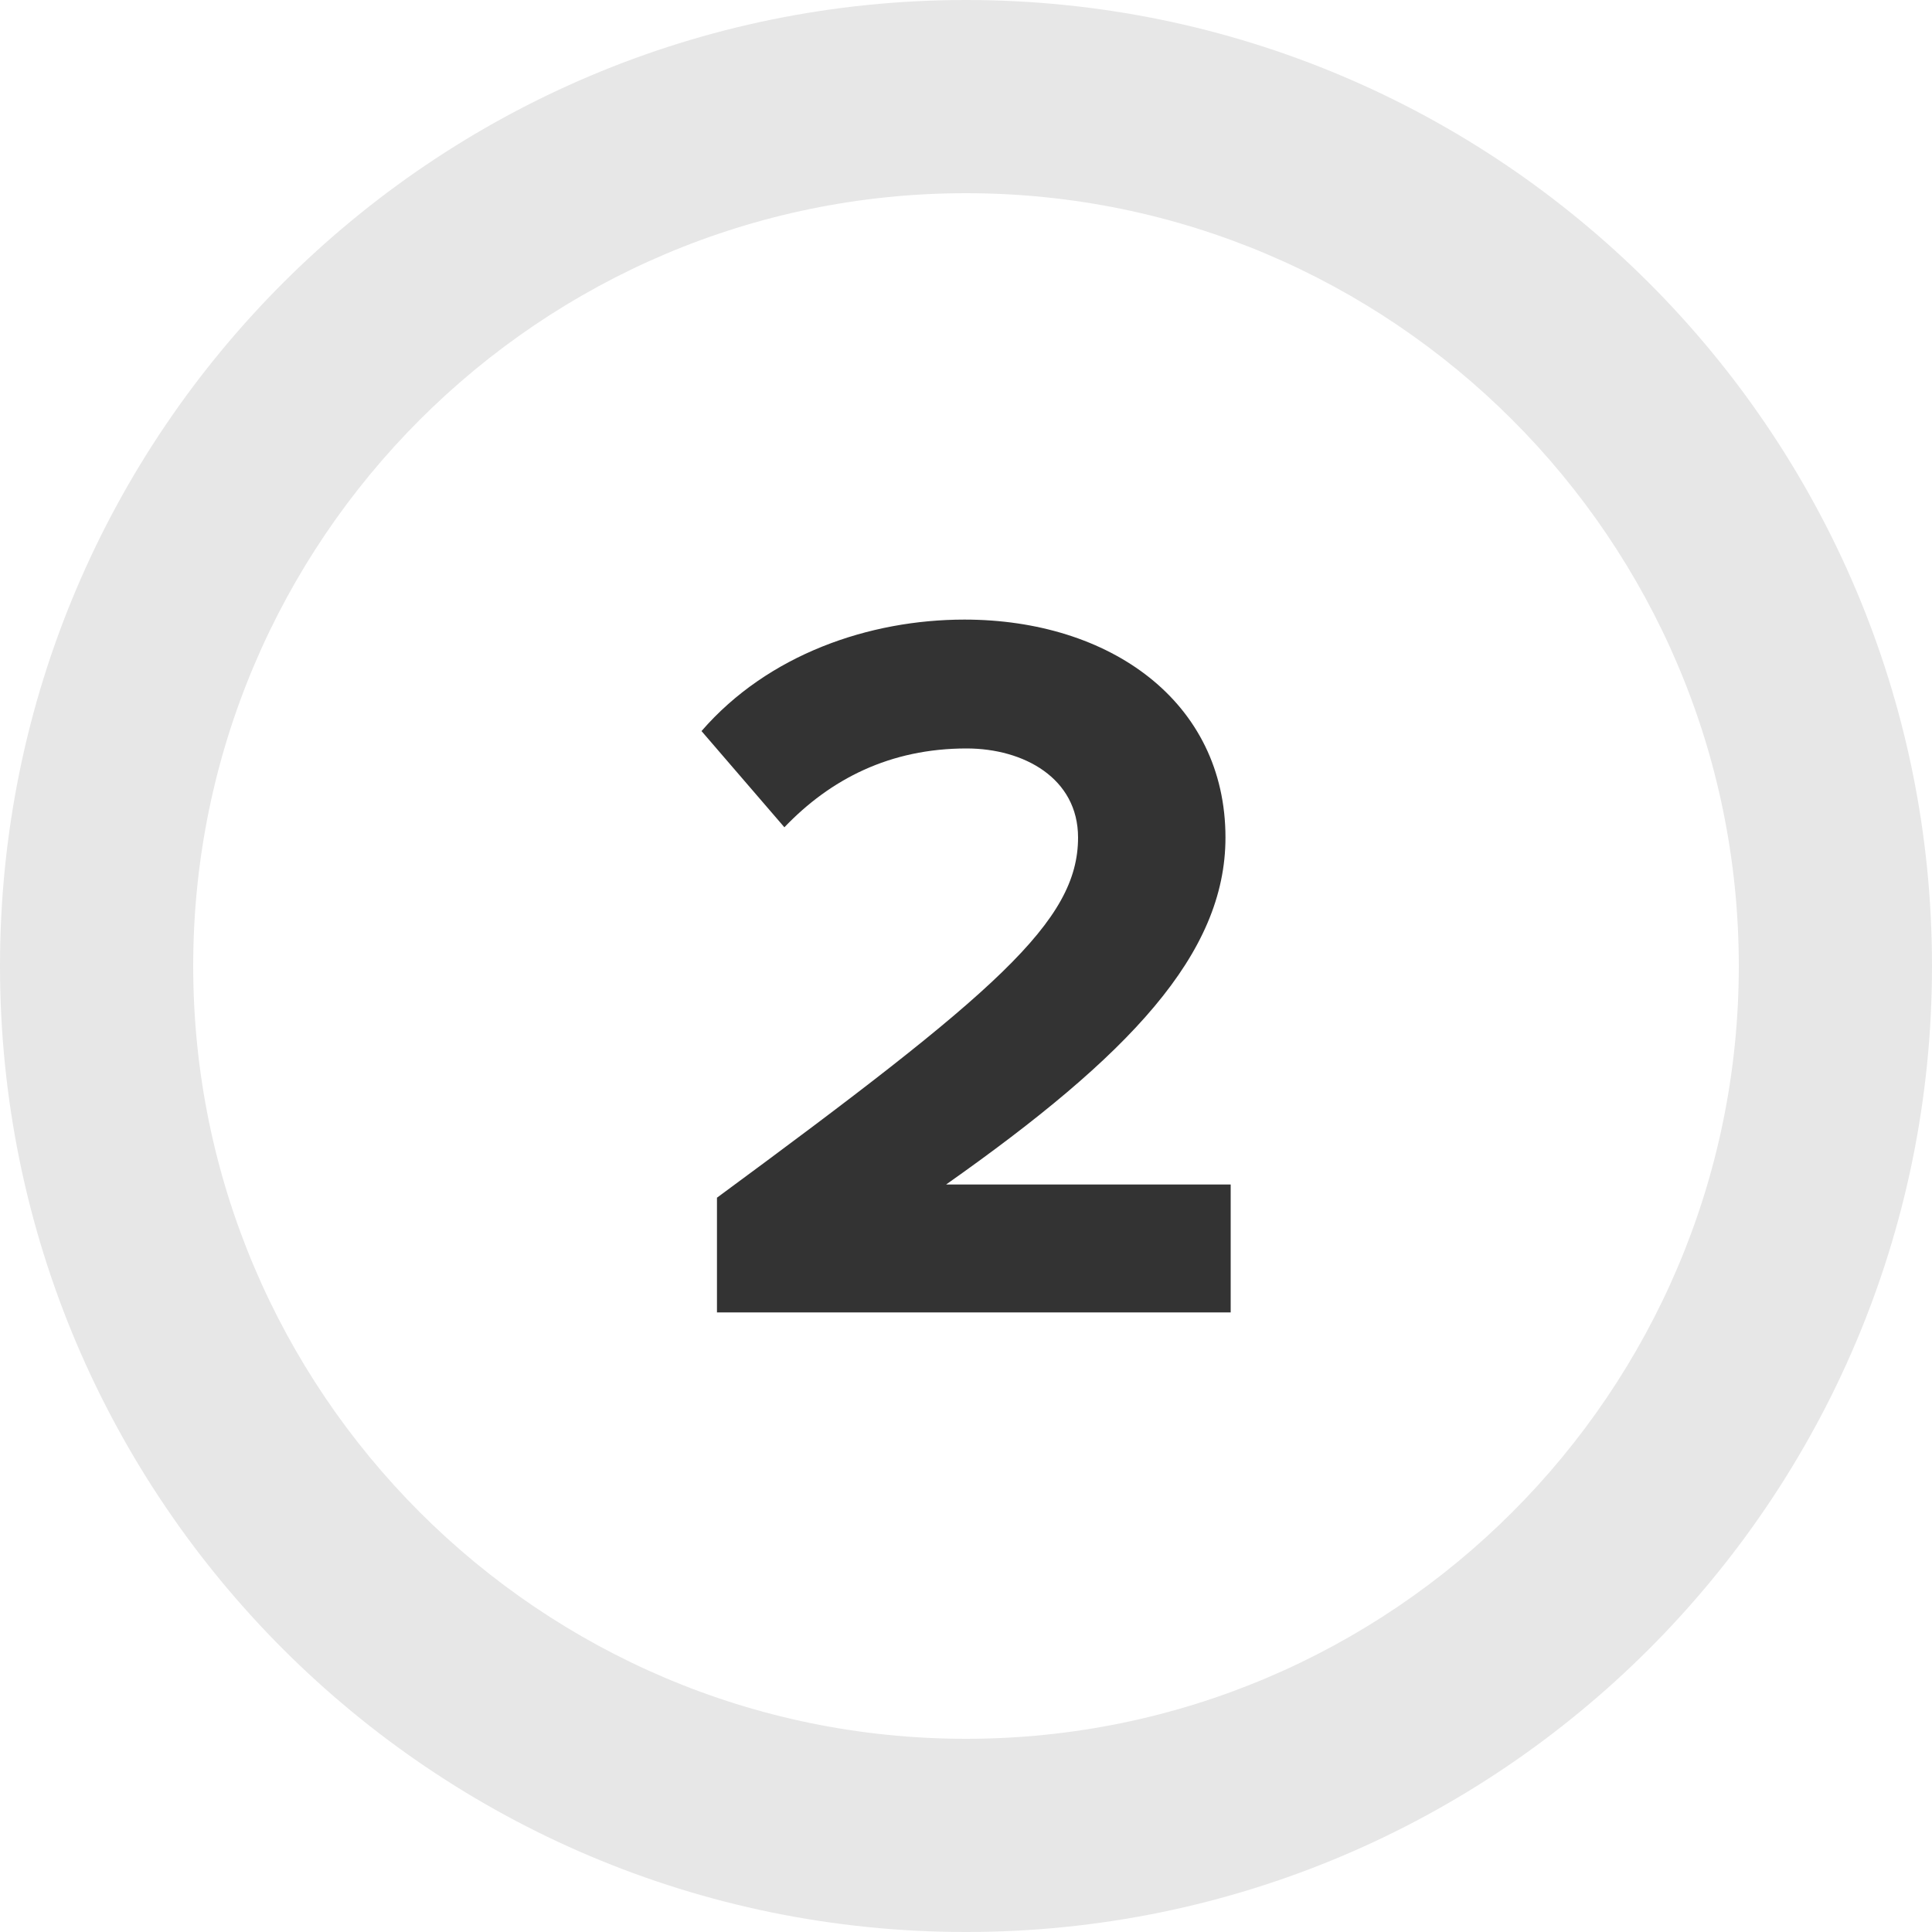
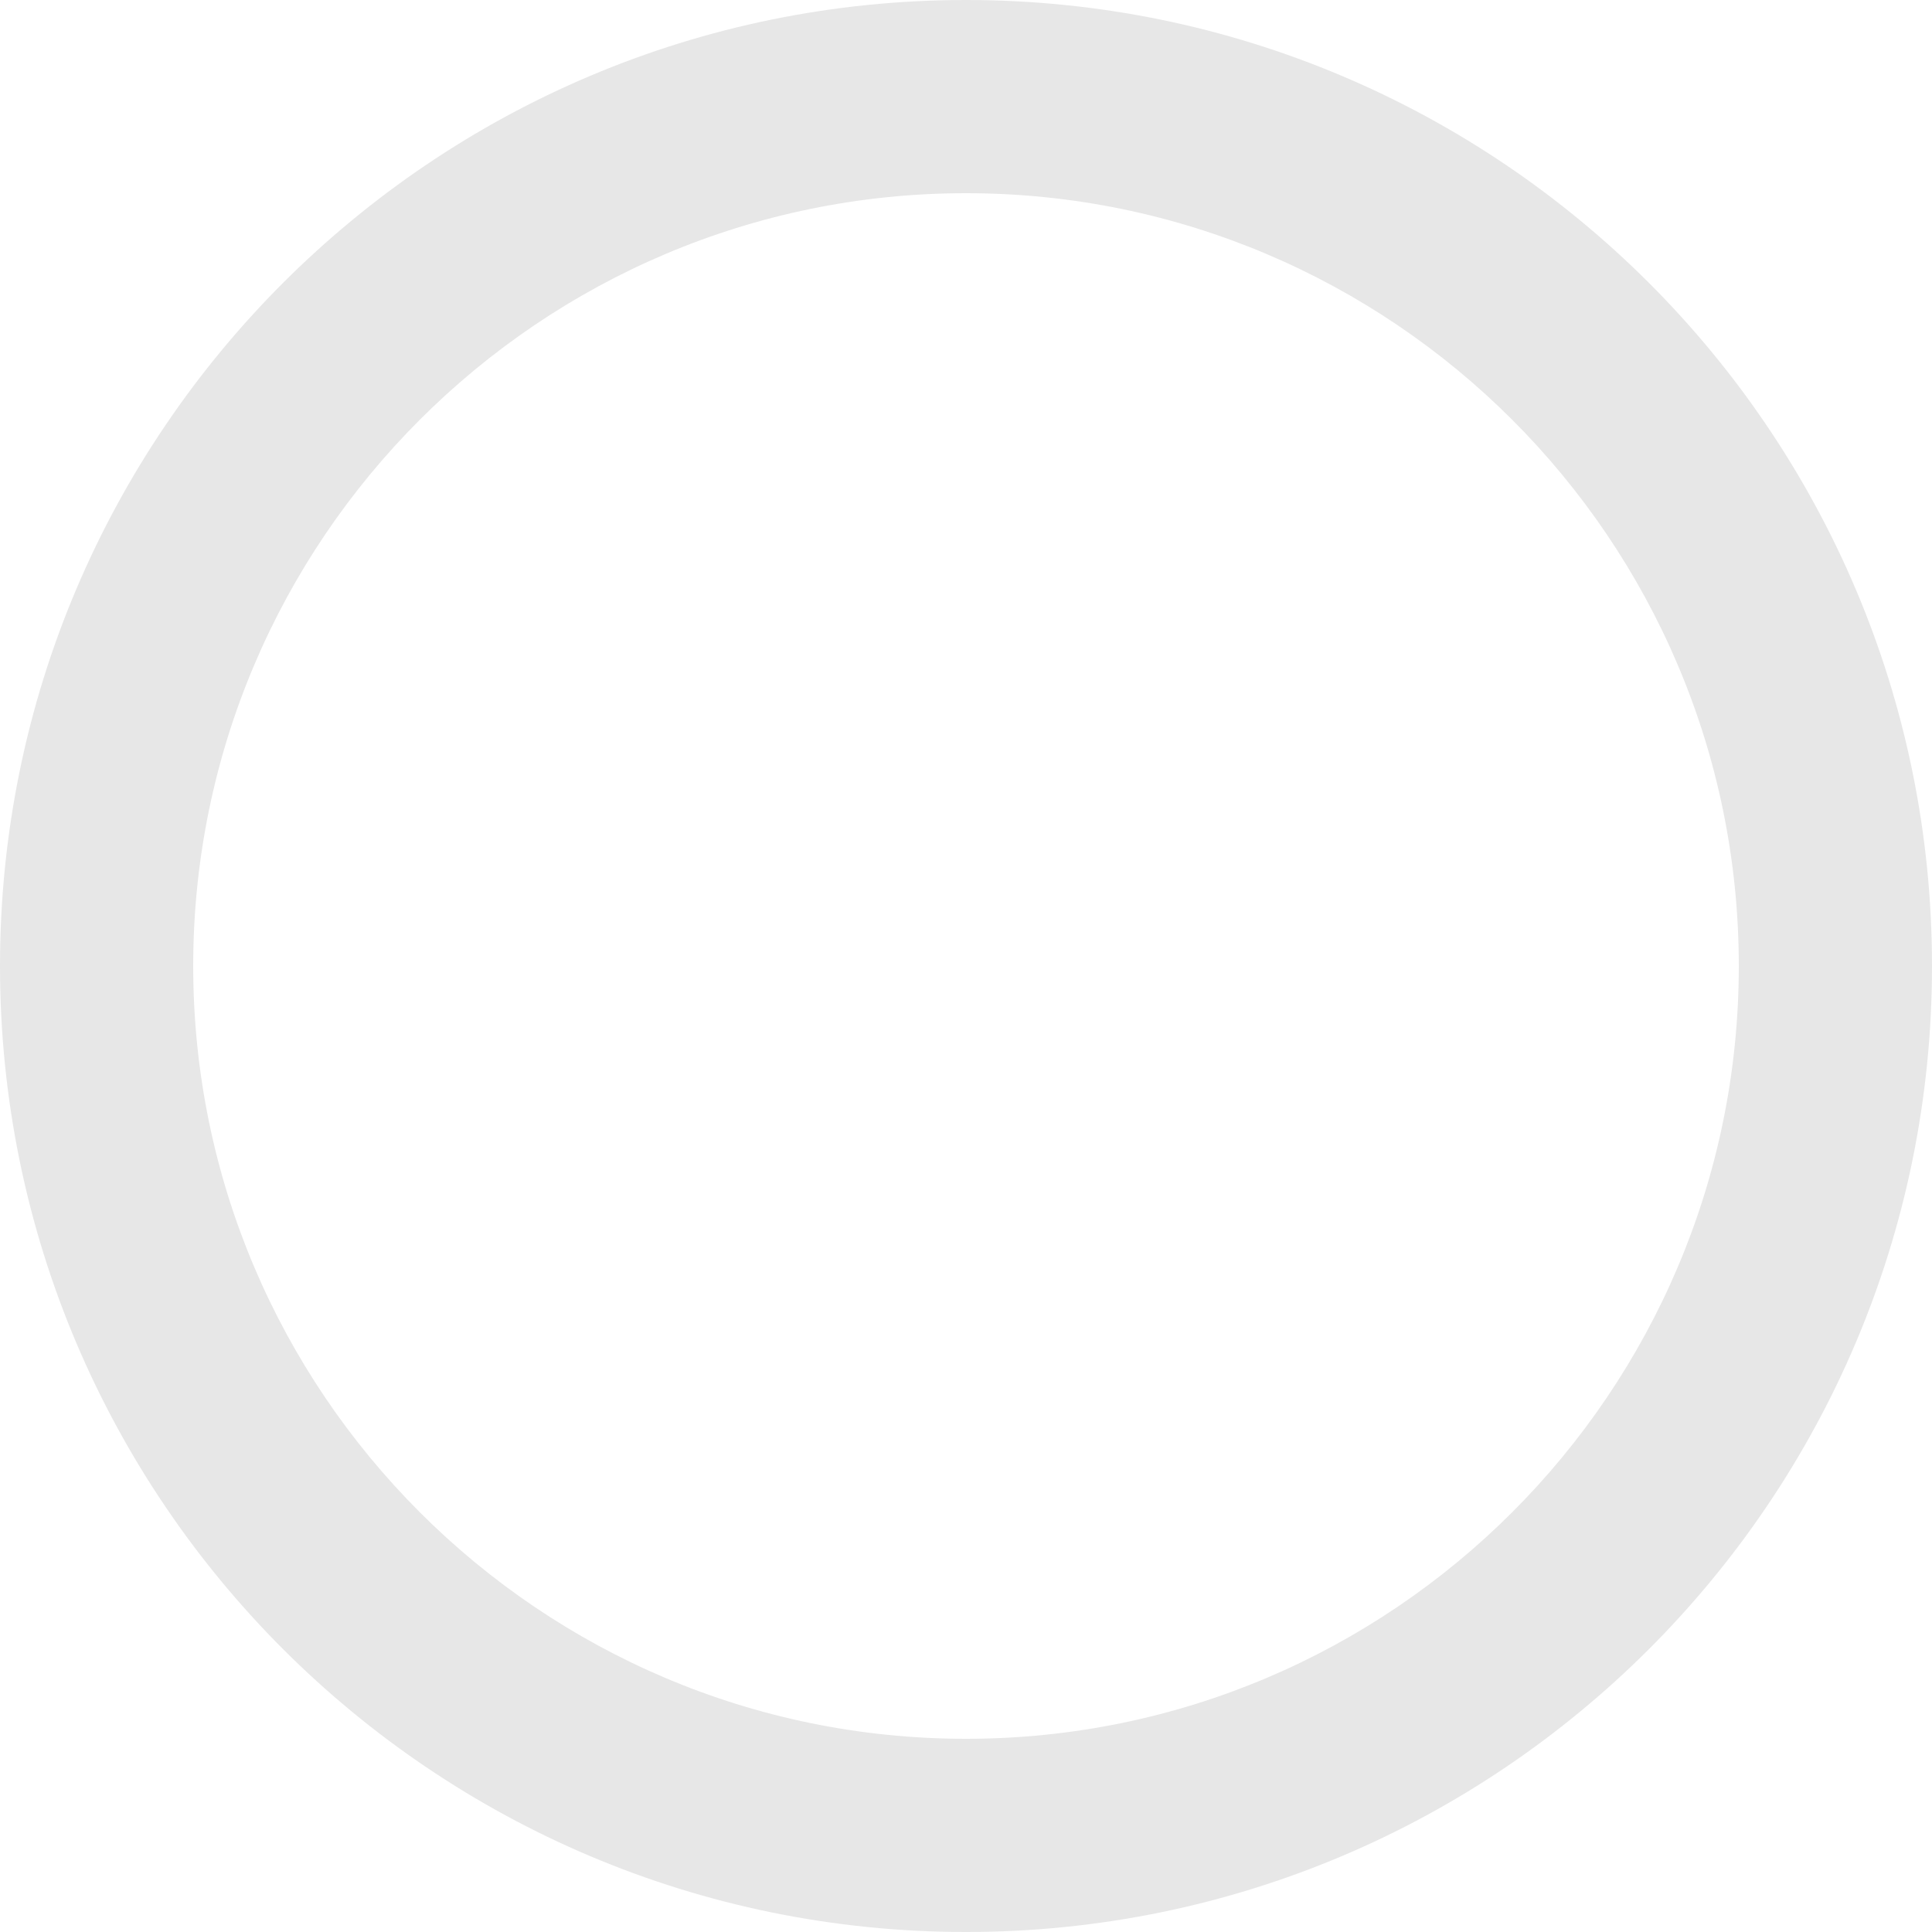
<svg xmlns="http://www.w3.org/2000/svg" id="Layer_1" data-name="Layer 1" viewBox="0 0 100 100">
  <defs>
    <style>
      .cls-1 {
        fill: #e7e7e7;
      }

      .cls-1, .cls-2 {
        stroke-width: 0px;
      }

      .cls-2 {
        fill: #333;
      }
    </style>
  </defs>
  <path class="cls-1" d="M50,0C22.39,0,0,22.39,0,50s22.39,50,50,50,50-22.39,50-50S77.61,0,50,0ZM50,90c-22.06,0-40-17.94-40-40S27.94,10,50,10s40,17.94,40,40-17.94,40-40,40Z" />
-   <path class="cls-2" d="M37.1,62c14.46-10.65,18.7-14.3,18.7-18.65,0-3.07-2.81-4.61-5.77-4.61-3.97,0-7.05,1.59-9.43,4.08l-4.29-4.98c3.44-3.97,8.69-5.77,13.61-5.77,7.52,0,13.51,4.24,13.51,11.28,0,6.04-4.98,11.28-14.46,17.96h14.73v6.62h-26.59v-5.93Z" />
</svg>